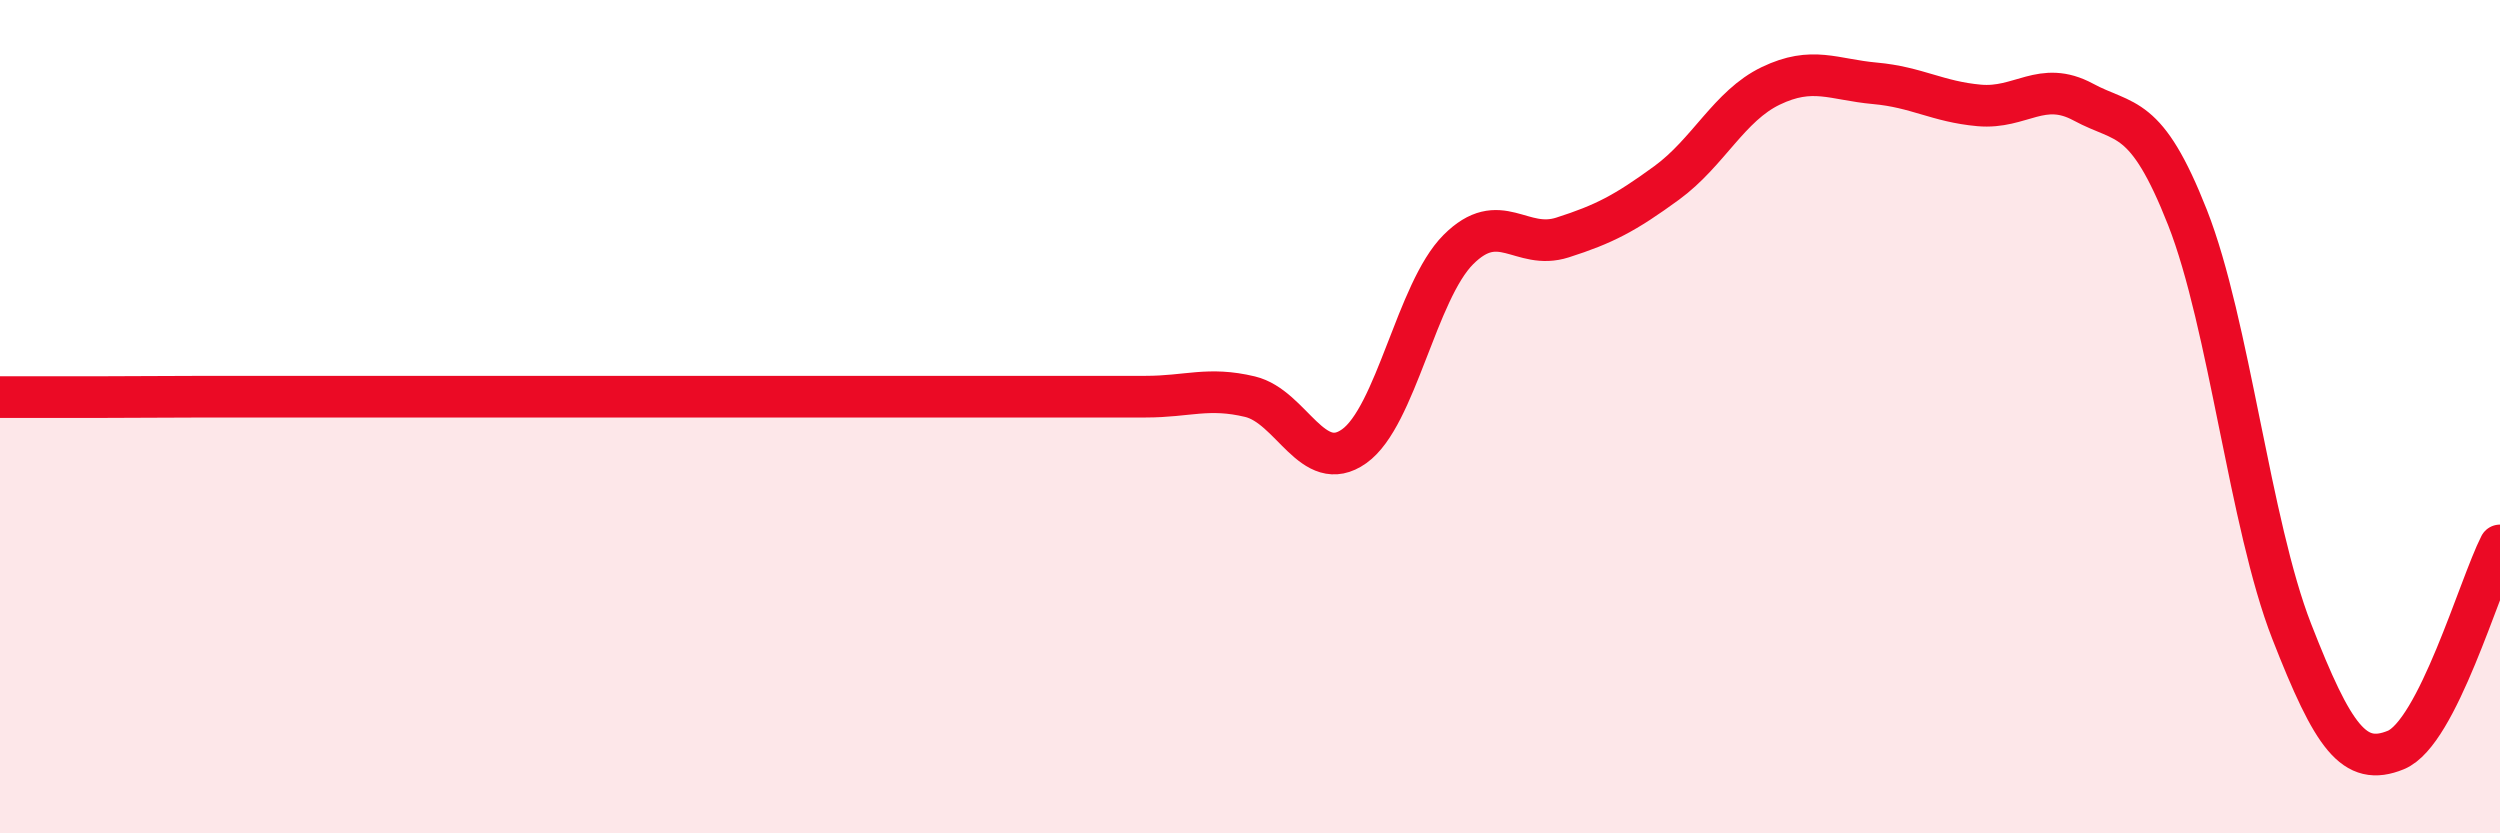
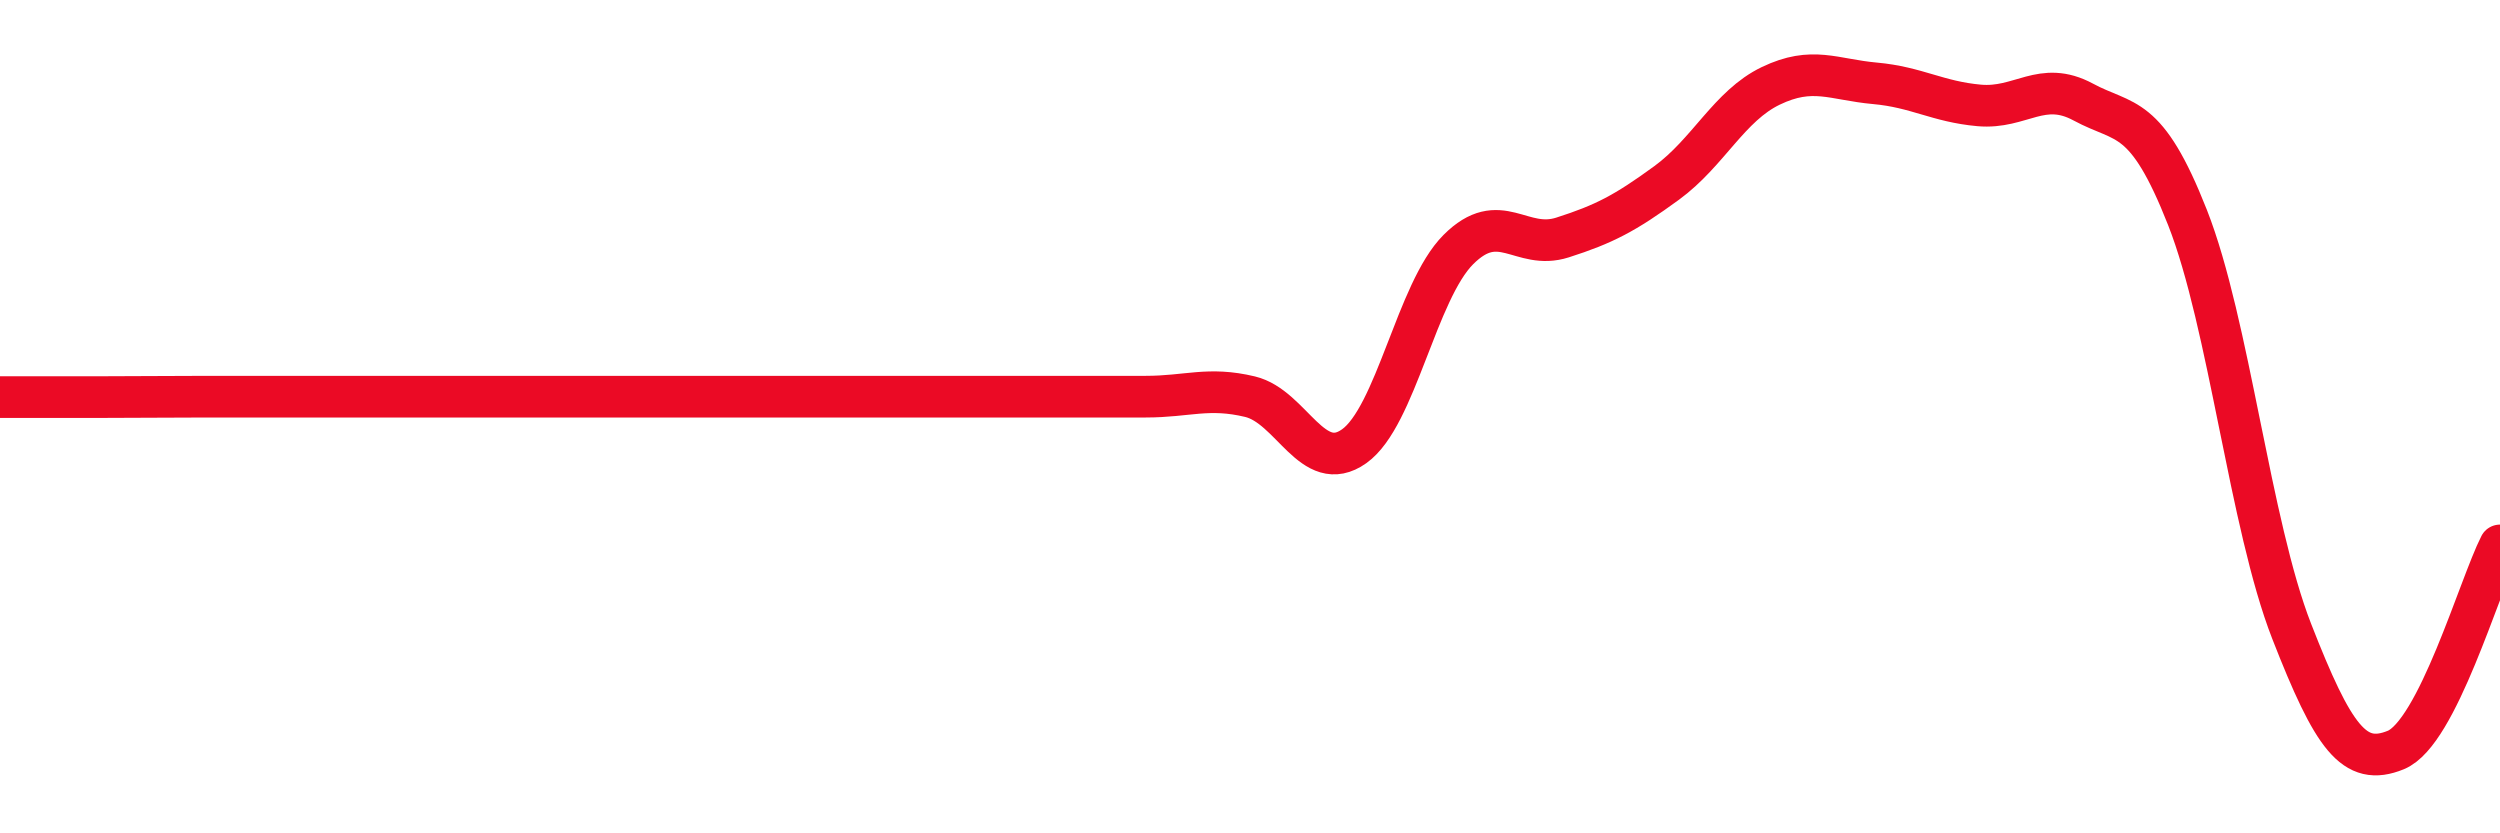
<svg xmlns="http://www.w3.org/2000/svg" width="60" height="20" viewBox="0 0 60 20">
-   <path d="M 0,9.53 C 0.5,9.53 1.5,9.53 2.5,9.53 C 3.5,9.53 4,9.52 5,9.52 C 6,9.52 6.5,9.52 7.5,9.52 C 8.5,9.52 9,9.52 10,9.52 C 11,9.52 11.5,9.52 12.5,9.52 C 13.5,9.52 14,9.52 15,9.52 C 16,9.52 16.5,9.52 17.5,9.52 C 18.5,9.52 19,9.52 20,9.52 C 21,9.52 21.5,9.52 22.5,9.52 C 23.5,9.52 24,9.52 25,9.52 C 26,9.52 26.5,9.52 27.5,9.52 C 28.5,9.52 29,9.28 30,9.52 C 31,9.76 31.5,11.42 32.5,10.71 C 33.5,10 34,6.99 35,5.99 C 36,4.99 36.5,6.02 37.5,5.7 C 38.5,5.38 39,5.12 40,4.39 C 41,3.66 41.5,2.54 42.5,2.06 C 43.5,1.58 44,1.91 45,2 C 46,2.09 46.5,2.44 47.5,2.53 C 48.5,2.62 49,1.91 50,2.45 C 51,2.99 51.5,2.68 52.5,5.22 C 53.5,7.76 54,12.59 55,15.15 C 56,17.71 56.5,18.41 57.5,18 C 58.5,17.59 59.5,14.07 60,13.09L60 20L0 20Z" fill="#EB0A25" opacity="0.1" stroke-linecap="round" stroke-linejoin="round" />
  <path d="M 0,9.53 C 0.5,9.53 1.5,9.53 2.5,9.53 C 3.5,9.53 4,9.52 5,9.52 C 6,9.52 6.5,9.52 7.5,9.52 C 8.5,9.52 9,9.52 10,9.52 C 11,9.52 11.5,9.52 12.5,9.52 C 13.5,9.52 14,9.52 15,9.52 C 16,9.52 16.5,9.52 17.5,9.52 C 18.5,9.52 19,9.52 20,9.52 C 21,9.52 21.5,9.52 22.5,9.52 C 23.5,9.52 24,9.52 25,9.52 C 26,9.52 26.5,9.52 27.5,9.52 C 28.5,9.52 29,9.28 30,9.52 C 31,9.76 31.5,11.42 32.5,10.71 C 33.5,10 34,6.99 35,5.99 C 36,4.99 36.5,6.02 37.5,5.7 C 38.5,5.38 39,5.12 40,4.39 C 41,3.66 41.5,2.54 42.5,2.06 C 43.5,1.58 44,1.91 45,2 C 46,2.09 46.5,2.44 47.5,2.53 C 48.5,2.62 49,1.91 50,2.45 C 51,2.99 51.5,2.68 52.5,5.22 C 53.5,7.76 54,12.59 55,15.15 C 56,17.71 56.5,18.41 57.5,18 C 58.5,17.59 59.5,14.07 60,13.09" stroke="#EB0A25" stroke-width="1" fill="none" stroke-linecap="round" stroke-linejoin="round" />
</svg>